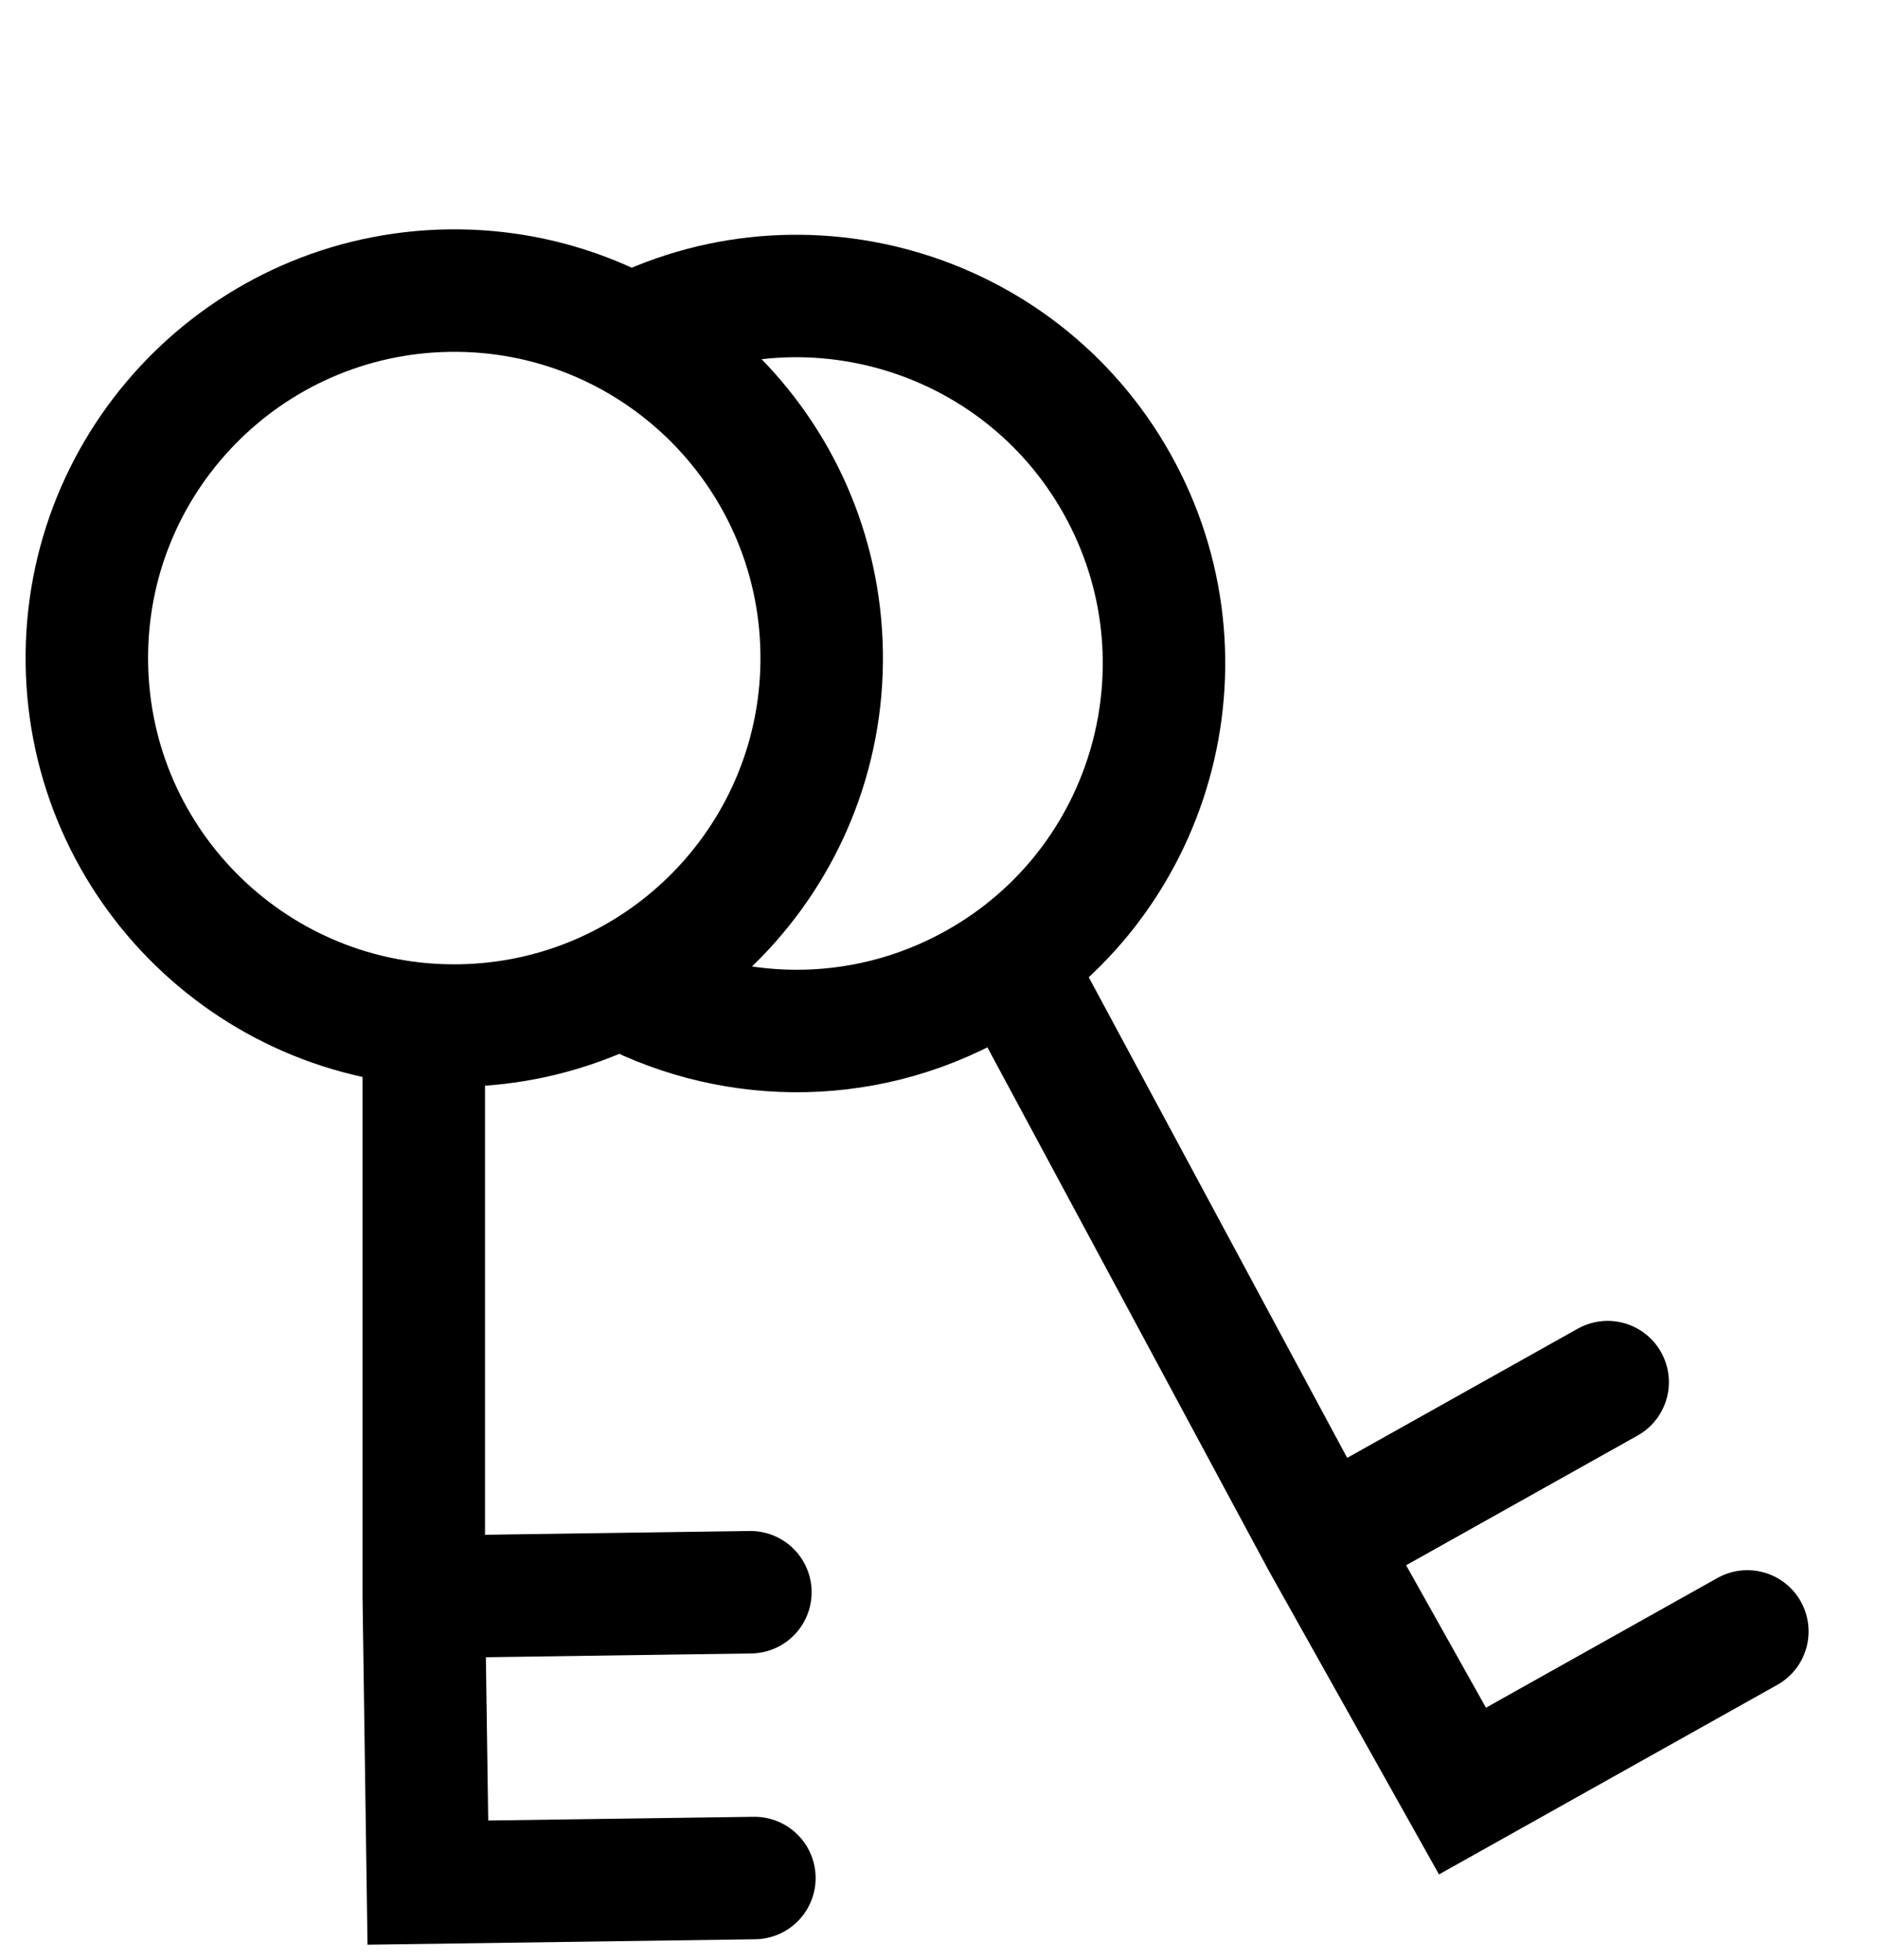
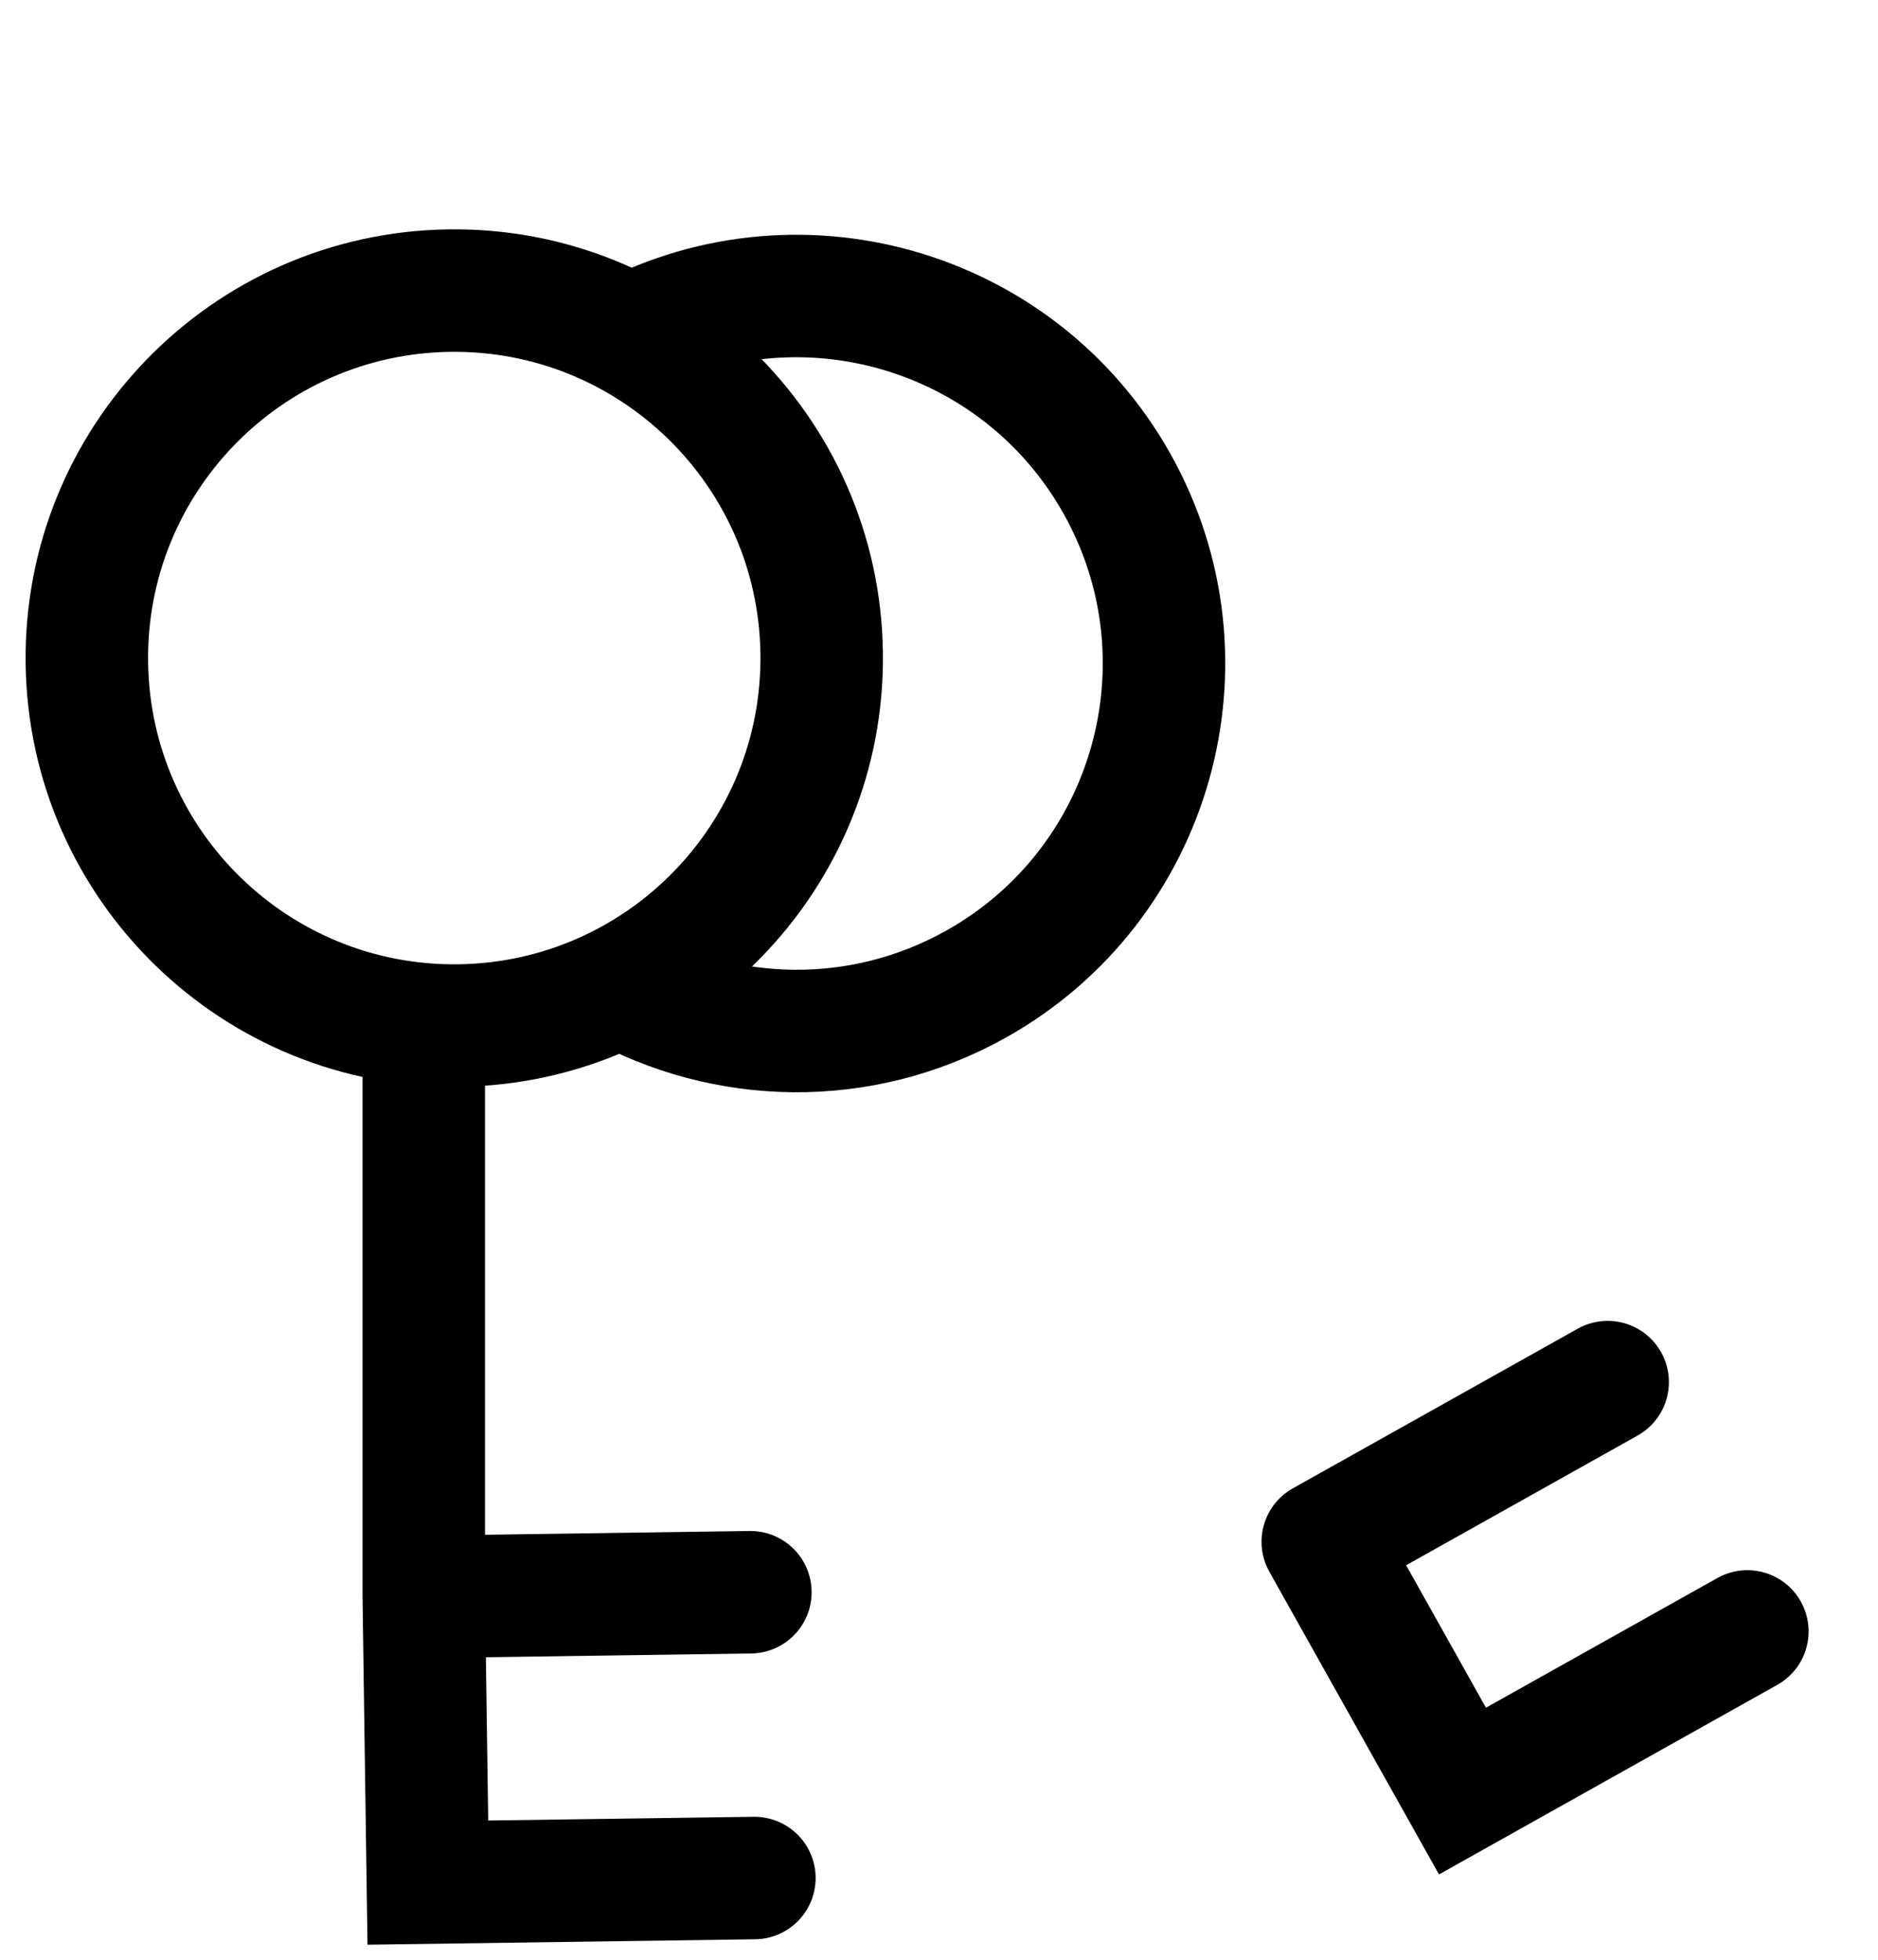
<svg xmlns="http://www.w3.org/2000/svg" width="23" height="24" viewBox="0 0 23 24" fill="none">
-   <rect width="20.4" height="21.055" fill="currentColor" fill-opacity="0" transform="translate(1 2)" />
  <path d="M7.555 4.2C9.723 2.985 12.466 3.758 13.681 5.926C14.895 8.094 14.123 10.836 11.955 12.051C10.538 12.845 8.876 12.79 7.555 12.052" stroke="currentColor" stroke-width="1.5" />
-   <path d="M12.5 12L16.2 18.881M21.4 19.979L17.911 21.934L16.2 18.881M16.2 18.881L19.689 16.926" stroke="currentColor" stroke-width="1.5" stroke-linecap="round" />
+   <path d="M12.5 12M21.4 19.979L17.911 21.934L16.2 18.881M16.2 18.881L19.689 16.926" stroke="currentColor" stroke-width="1.5" stroke-linecap="round" />
  <path d="M5.627 12.559C8.112 12.523 10.098 10.48 10.063 7.995C10.028 5.51 7.985 3.524 5.5 3.559C3.015 3.595 1.028 5.638 1.064 8.123C1.099 10.608 3.142 12.594 5.627 12.559Z" stroke="currentColor" stroke-width="1.5" />
  <path d="M5.19 13L5.19 19.556M9.239 22.999L5.24 23.055L5.19 19.556M5.19 19.556L9.19 19.499" stroke="currentColor" stroke-width="1.5" stroke-linecap="round" />
</svg>